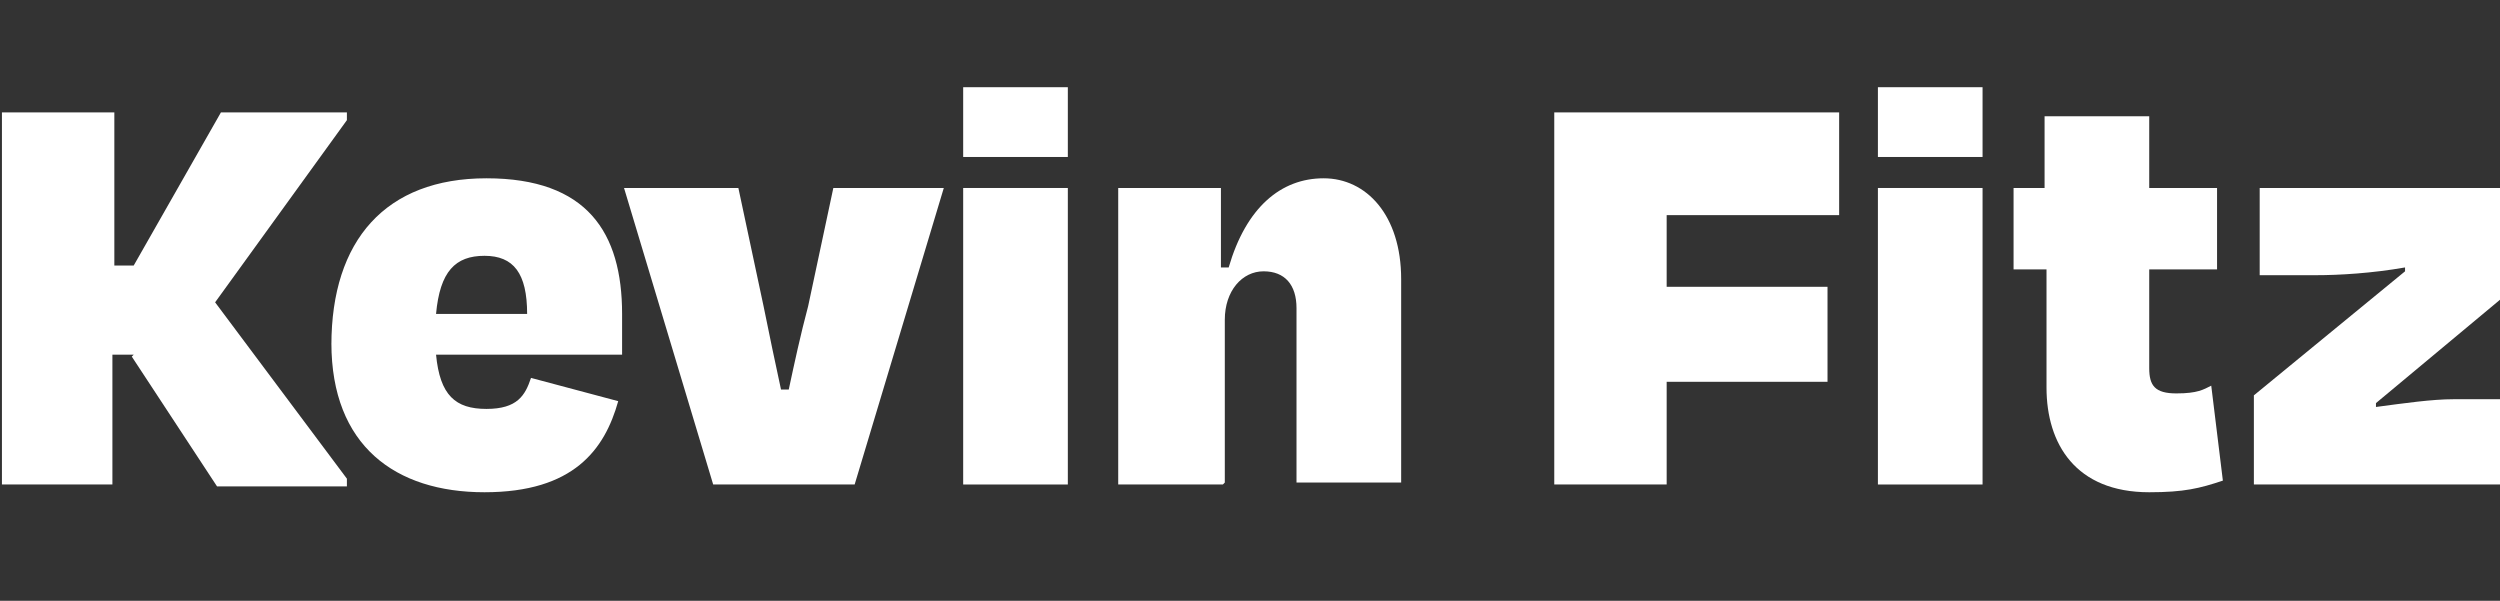
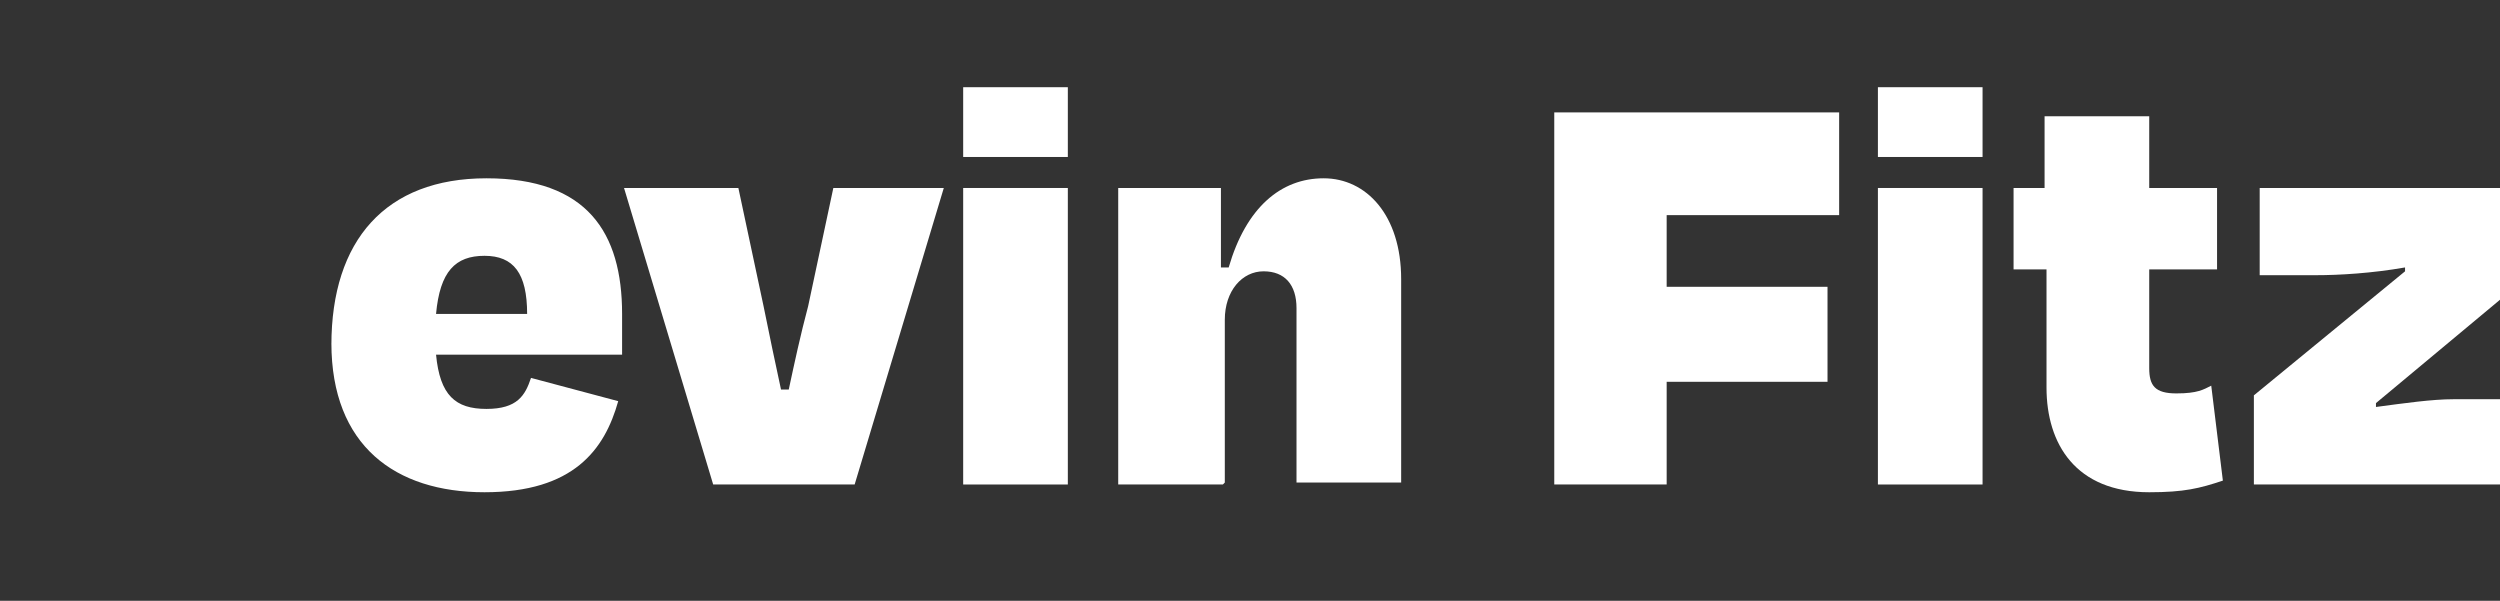
<svg xmlns="http://www.w3.org/2000/svg" id="Layer_1" version="1.1" viewBox="0 0 129 31">
  <rect x="0" y="0" width="129" height="31" fill="#333333" stroke="none" />
  <defs>
    <style>
      .st0 {
        isolation: isolate;
      }

      .st1 {
        fill: #fff;
      }
    </style>
  </defs>
  <g class="st0">
    <g class="st0">
-       <path class="st1" d="M6.9,18.3h-1.1v6.7H.1V5.8h5.8v7.9h1l4.5-7.9h6.5v.4l-6.8,9.4,6.8,9.1v.4h-6.7l-4.4-6.7Z" />
      <path class="st1" d="M17.1,17.8c0-5.4,2.8-8.6,8-8.6s7,2.8,7,7,0,1.3,0,2.1h-9.6c.2,2.1,1,2.8,2.6,2.8s2-.7,2.3-1.6l4.5,1.2c-.7,2.5-2.3,4.7-6.9,4.7s-7.9-2.4-7.9-7.7ZM22.5,16.2h4.7c0-2.1-.7-3-2.2-3s-2.3.8-2.5,3Z" />
      <path class="st1" d="M36.8,25l-4.6-15.3h5.9l1.3,6.1c.3,1.5.6,2.9.9,4.3h.4c.3-1.4.6-2.8,1-4.3l1.3-6.1h5.7l-4.6,15.3h-7.4Z" />
      <path class="st1" d="M49.7,8.1v-3.6h5.4v3.6h-5.4ZM49.7,25v-15.3h5.4v15.3h-5.4Z" />
      <path class="st1" d="M63.1,25h-5.4v-15.3h5.3v4.1h.4c.9-3.1,2.7-4.6,4.9-4.6s4,1.9,4,5.2v10.5h-5.4v-9c0-1.2-.6-1.9-1.7-1.9s-2,1-2,2.5v8.4Z" />
      <path class="st1" d="M86,19.8v5.2h-5.8V5.8h14.7v5.3h-8.9v3.7h8.3v4.9h-8.3Z" />
      <path class="st1" d="M96.9,8.1v-3.6h5.4v3.6h-5.4ZM96.9,25v-15.3h5.4v15.3h-5.4Z" />
      <path class="st1" d="M105.5,13.9h-1.6v-4.2h1.6v-3.7h5.4v3.7h3.5v4.2h-3.5v5.1c0,.9.3,1.3,1.4,1.3s1.4-.2,1.8-.4l.6,4.9c-1.2.4-2,.6-3.8.6-3.8,0-5.3-2.5-5.3-5.4v-6.1Z" />
      <path class="st1" d="M130.4,20.5v4.5h-14.1v-4.6l7.8-6.4v-.2c-1.7.3-3.4.4-4.6.4h-2.9v-4.5h13.8v4.6l-7.8,6.5v.2c1.5-.2,2.9-.4,4-.4h3.9Z" />
    </g>
  </g>
</svg>